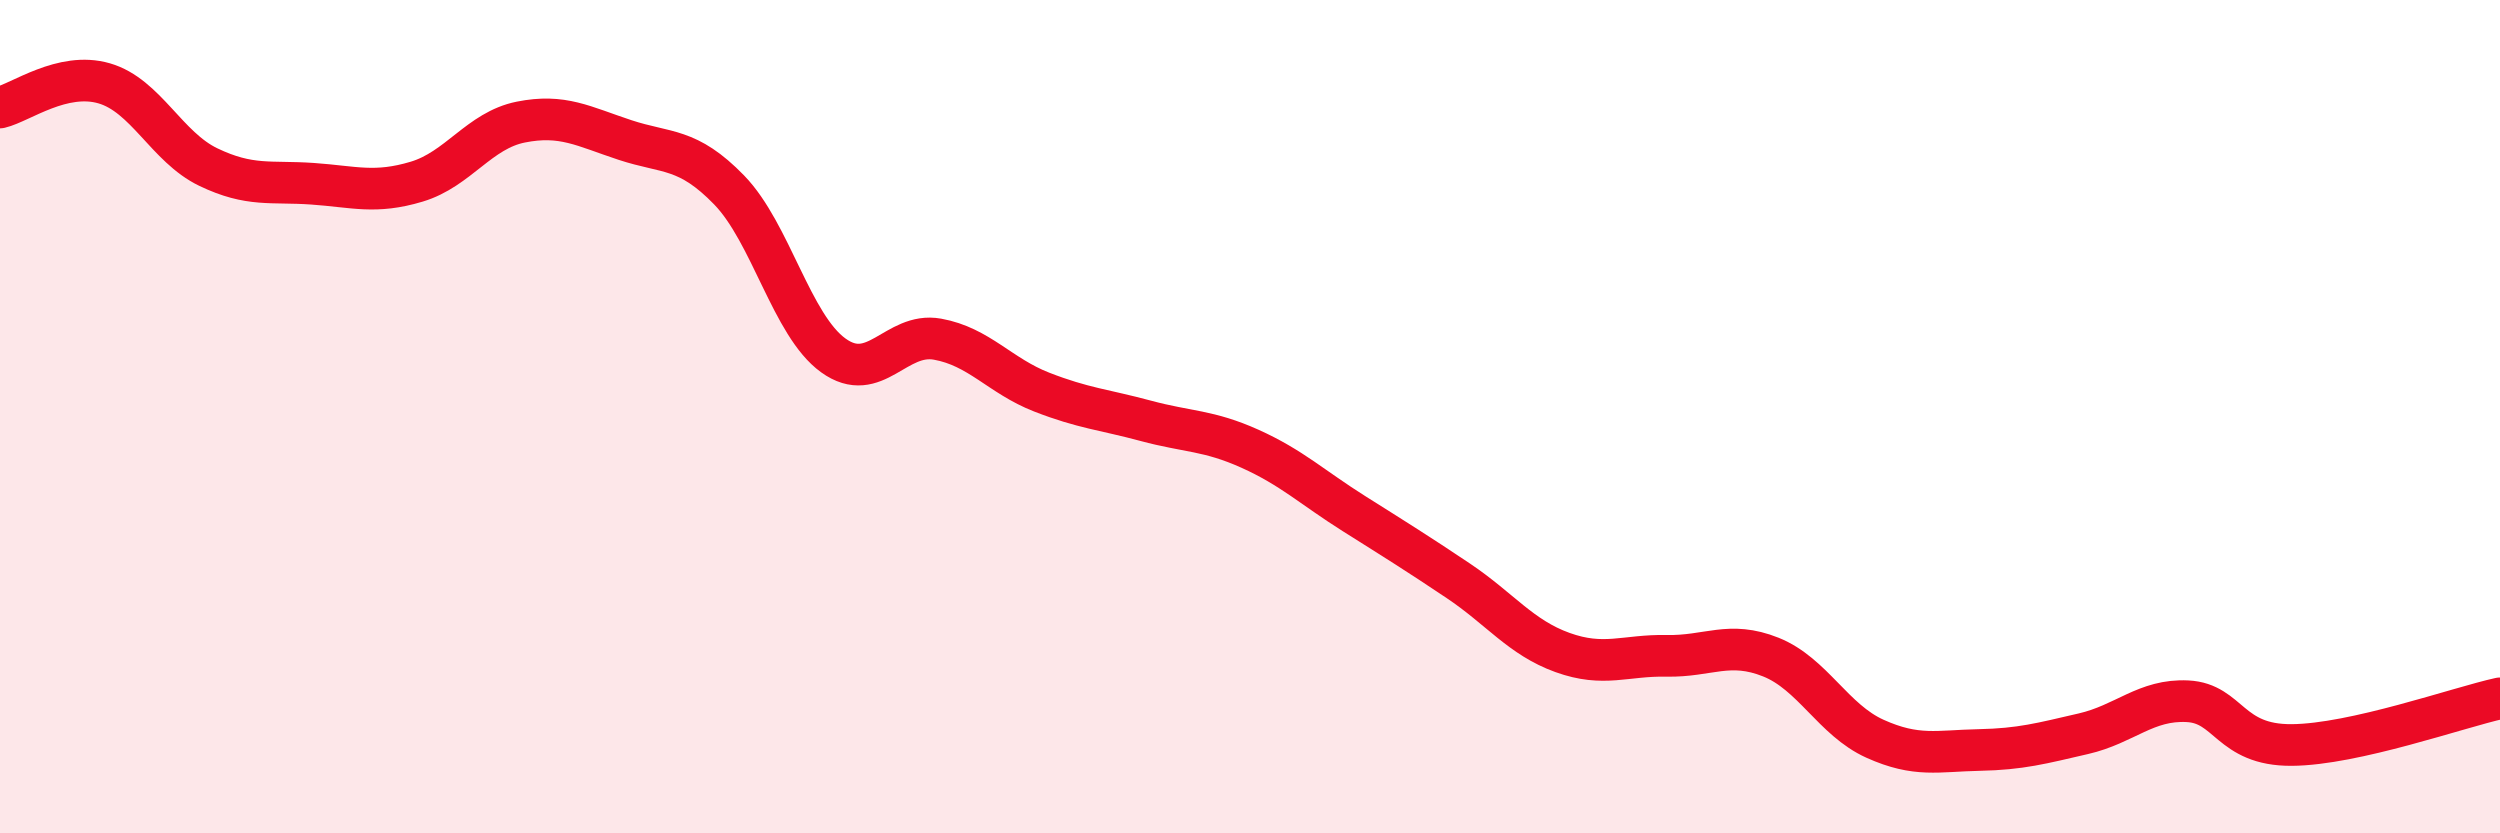
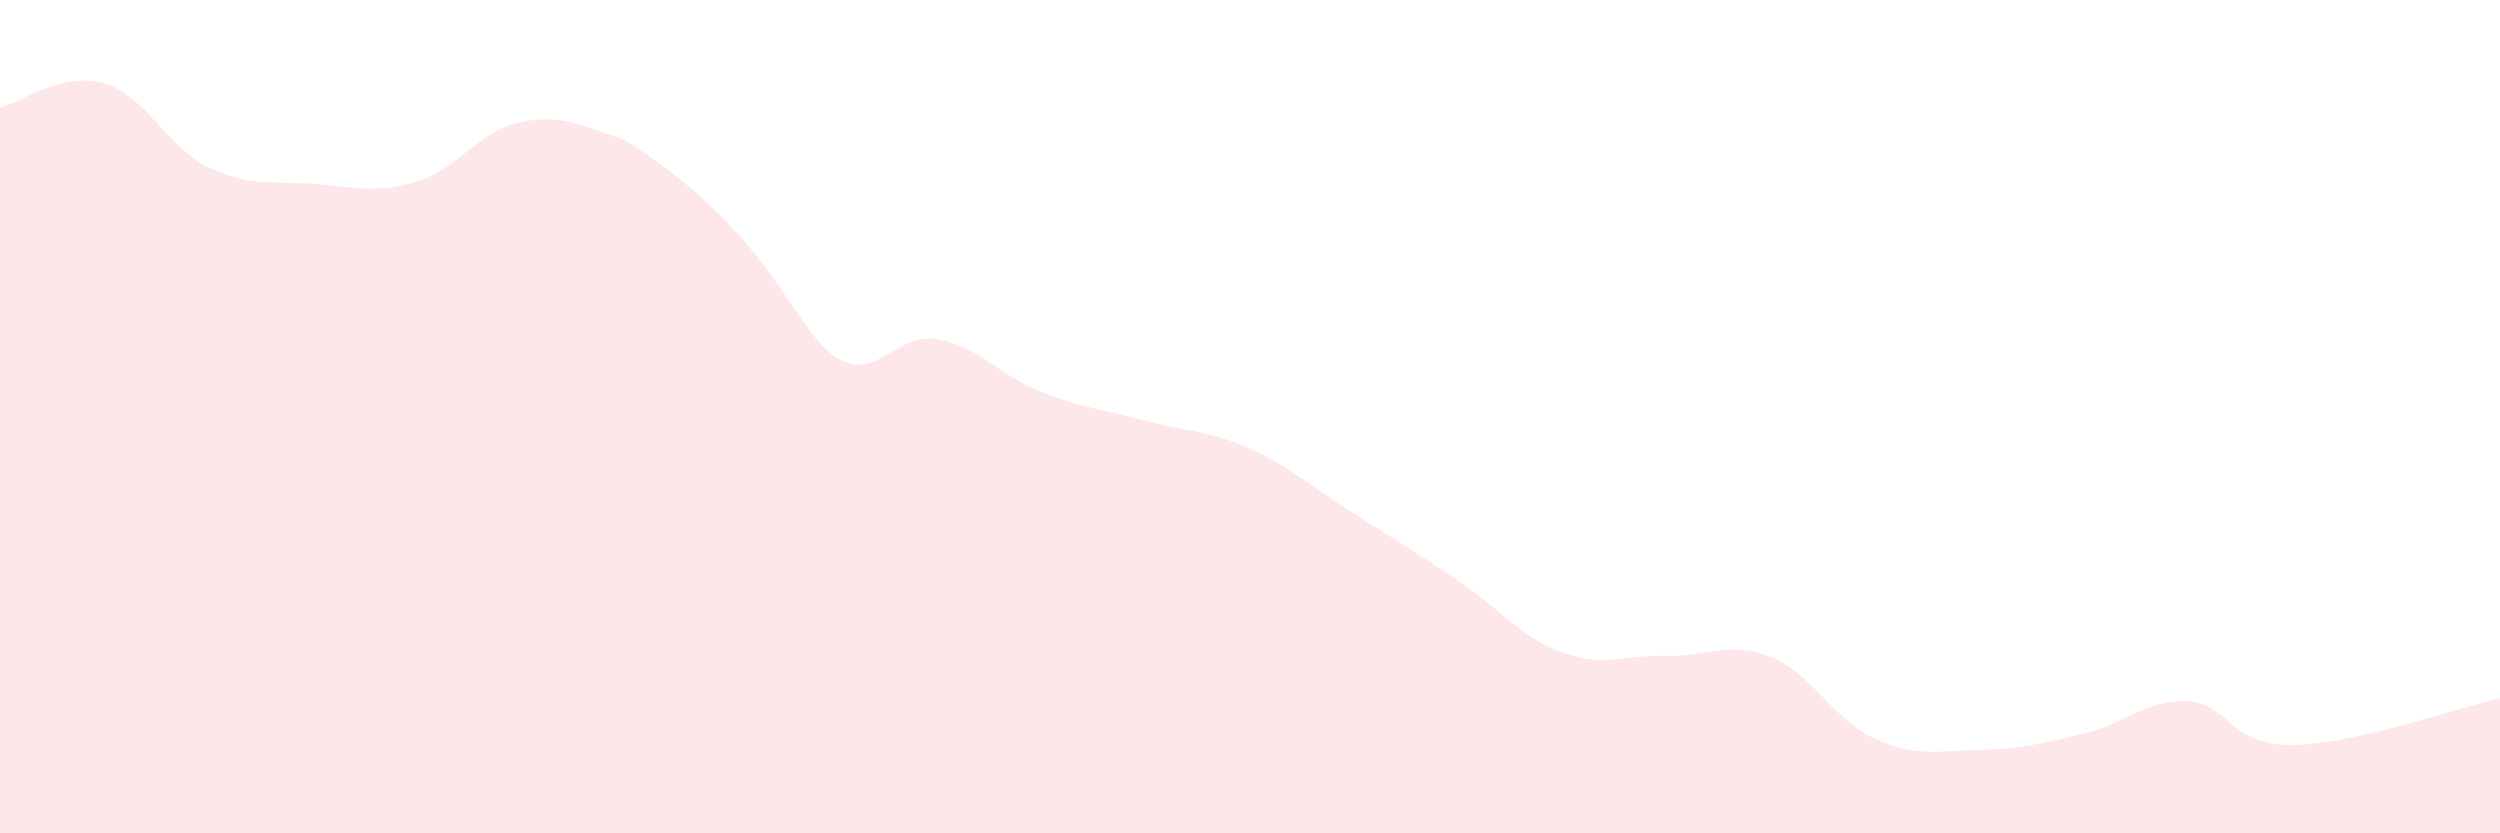
<svg xmlns="http://www.w3.org/2000/svg" width="60" height="20" viewBox="0 0 60 20">
-   <path d="M 0,2.58 C 0.5,2.46 1.5,1.71 2.5,2 C 3.5,2.29 4,3.53 5,4.01 C 6,4.49 6.5,4.34 7.5,4.41 C 8.5,4.48 9,4.66 10,4.36 C 11,4.06 11.5,3.13 12.5,2.93 C 13.5,2.73 14,3.03 15,3.36 C 16,3.69 16.5,3.53 17.5,4.56 C 18.5,5.59 19,7.81 20,8.53 C 21,9.25 21.5,7.96 22.5,8.14 C 23.5,8.32 24,9.02 25,9.41 C 26,9.8 26.5,9.83 27.5,10.1 C 28.5,10.37 29,10.32 30,10.77 C 31,11.22 31.5,11.7 32.5,12.33 C 33.5,12.96 34,13.27 35,13.94 C 36,14.61 36.5,15.3 37.5,15.66 C 38.5,16.02 39,15.72 40,15.74 C 41,15.76 41.5,15.37 42.5,15.77 C 43.5,16.17 44,17.28 45,17.73 C 46,18.18 46.5,18.02 47.5,18 C 48.5,17.98 49,17.84 50,17.61 C 51,17.38 51.5,16.78 52.5,16.83 C 53.5,16.88 53.5,17.89 55,17.88 C 56.5,17.87 59,16.98 60,16.76L60 20L0 20Z" fill="#EB0A25" opacity="0.1" stroke-linecap="round" stroke-linejoin="round" />
-   <path d="M 0,2.58 C 0.5,2.46 1.5,1.71 2.5,2 C 3.5,2.29 4,3.53 5,4.01 C 6,4.49 6.5,4.34 7.5,4.41 C 8.5,4.48 9,4.66 10,4.36 C 11,4.06 11.5,3.13 12.5,2.93 C 13.5,2.73 14,3.03 15,3.36 C 16,3.69 16.5,3.53 17.5,4.56 C 18.5,5.59 19,7.81 20,8.53 C 21,9.25 21.5,7.96 22.5,8.14 C 23.5,8.32 24,9.02 25,9.41 C 26,9.8 26.5,9.83 27.5,10.1 C 28.5,10.37 29,10.32 30,10.77 C 31,11.22 31.5,11.7 32.5,12.33 C 33.5,12.96 34,13.27 35,13.94 C 36,14.61 36.5,15.3 37.5,15.66 C 38.5,16.02 39,15.72 40,15.74 C 41,15.76 41.5,15.37 42.5,15.77 C 43.5,16.17 44,17.28 45,17.73 C 46,18.18 46.5,18.02 47.5,18 C 48.5,17.98 49,17.84 50,17.61 C 51,17.38 51.5,16.78 52.5,16.83 C 53.5,16.88 53.5,17.89 55,17.88 C 56.5,17.87 59,16.98 60,16.76" stroke="#EB0A25" stroke-width="1" fill="none" stroke-linecap="round" stroke-linejoin="round" />
+   <path d="M 0,2.58 C 0.5,2.46 1.5,1.71 2.5,2 C 3.5,2.29 4,3.53 5,4.01 C 6,4.49 6.5,4.34 7.5,4.41 C 8.5,4.48 9,4.66 10,4.36 C 11,4.06 11.5,3.13 12.5,2.93 C 13.5,2.73 14,3.03 15,3.36 C 18.5,5.59 19,7.81 20,8.53 C 21,9.25 21.5,7.96 22.5,8.14 C 23.5,8.32 24,9.02 25,9.41 C 26,9.8 26.5,9.83 27.5,10.1 C 28.5,10.37 29,10.32 30,10.77 C 31,11.22 31.5,11.7 32.5,12.33 C 33.5,12.96 34,13.27 35,13.94 C 36,14.61 36.5,15.3 37.5,15.66 C 38.5,16.02 39,15.72 40,15.74 C 41,15.76 41.5,15.37 42.5,15.77 C 43.5,16.17 44,17.28 45,17.73 C 46,18.18 46.5,18.02 47.5,18 C 48.5,17.98 49,17.84 50,17.61 C 51,17.38 51.5,16.78 52.5,16.83 C 53.5,16.88 53.5,17.89 55,17.88 C 56.5,17.87 59,16.98 60,16.76L60 20L0 20Z" fill="#EB0A25" opacity="0.1" stroke-linecap="round" stroke-linejoin="round" />
</svg>